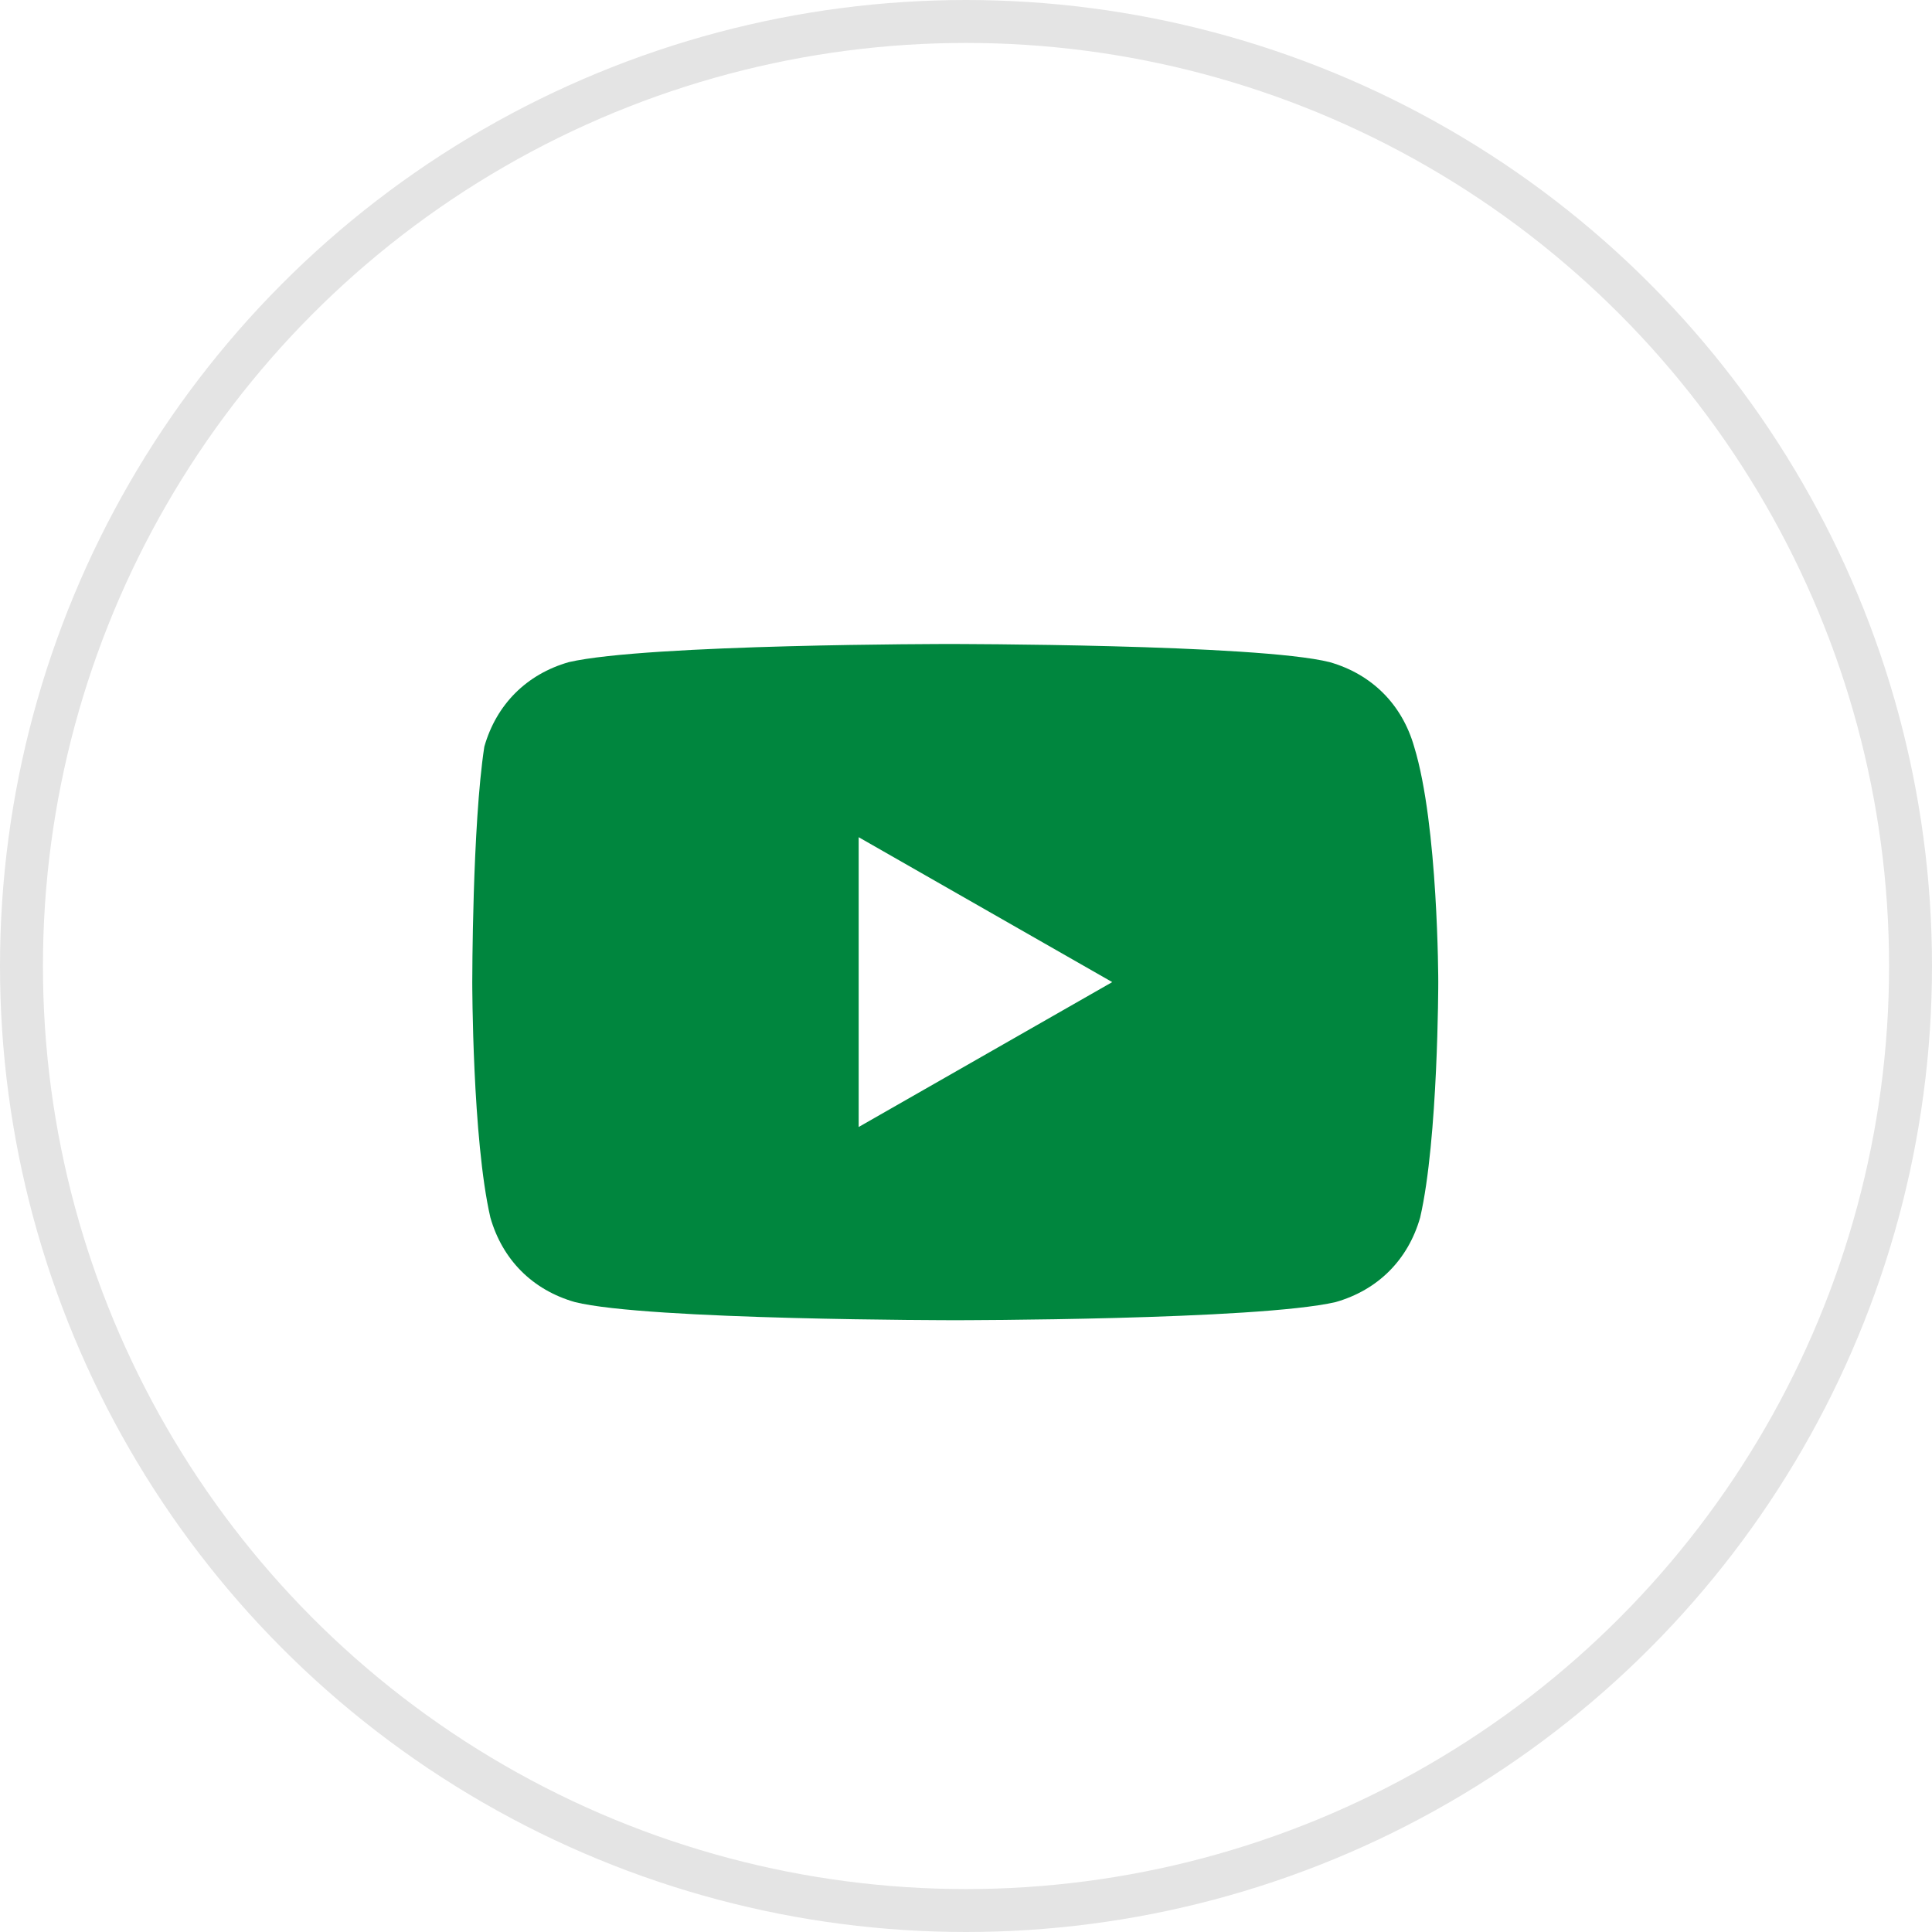
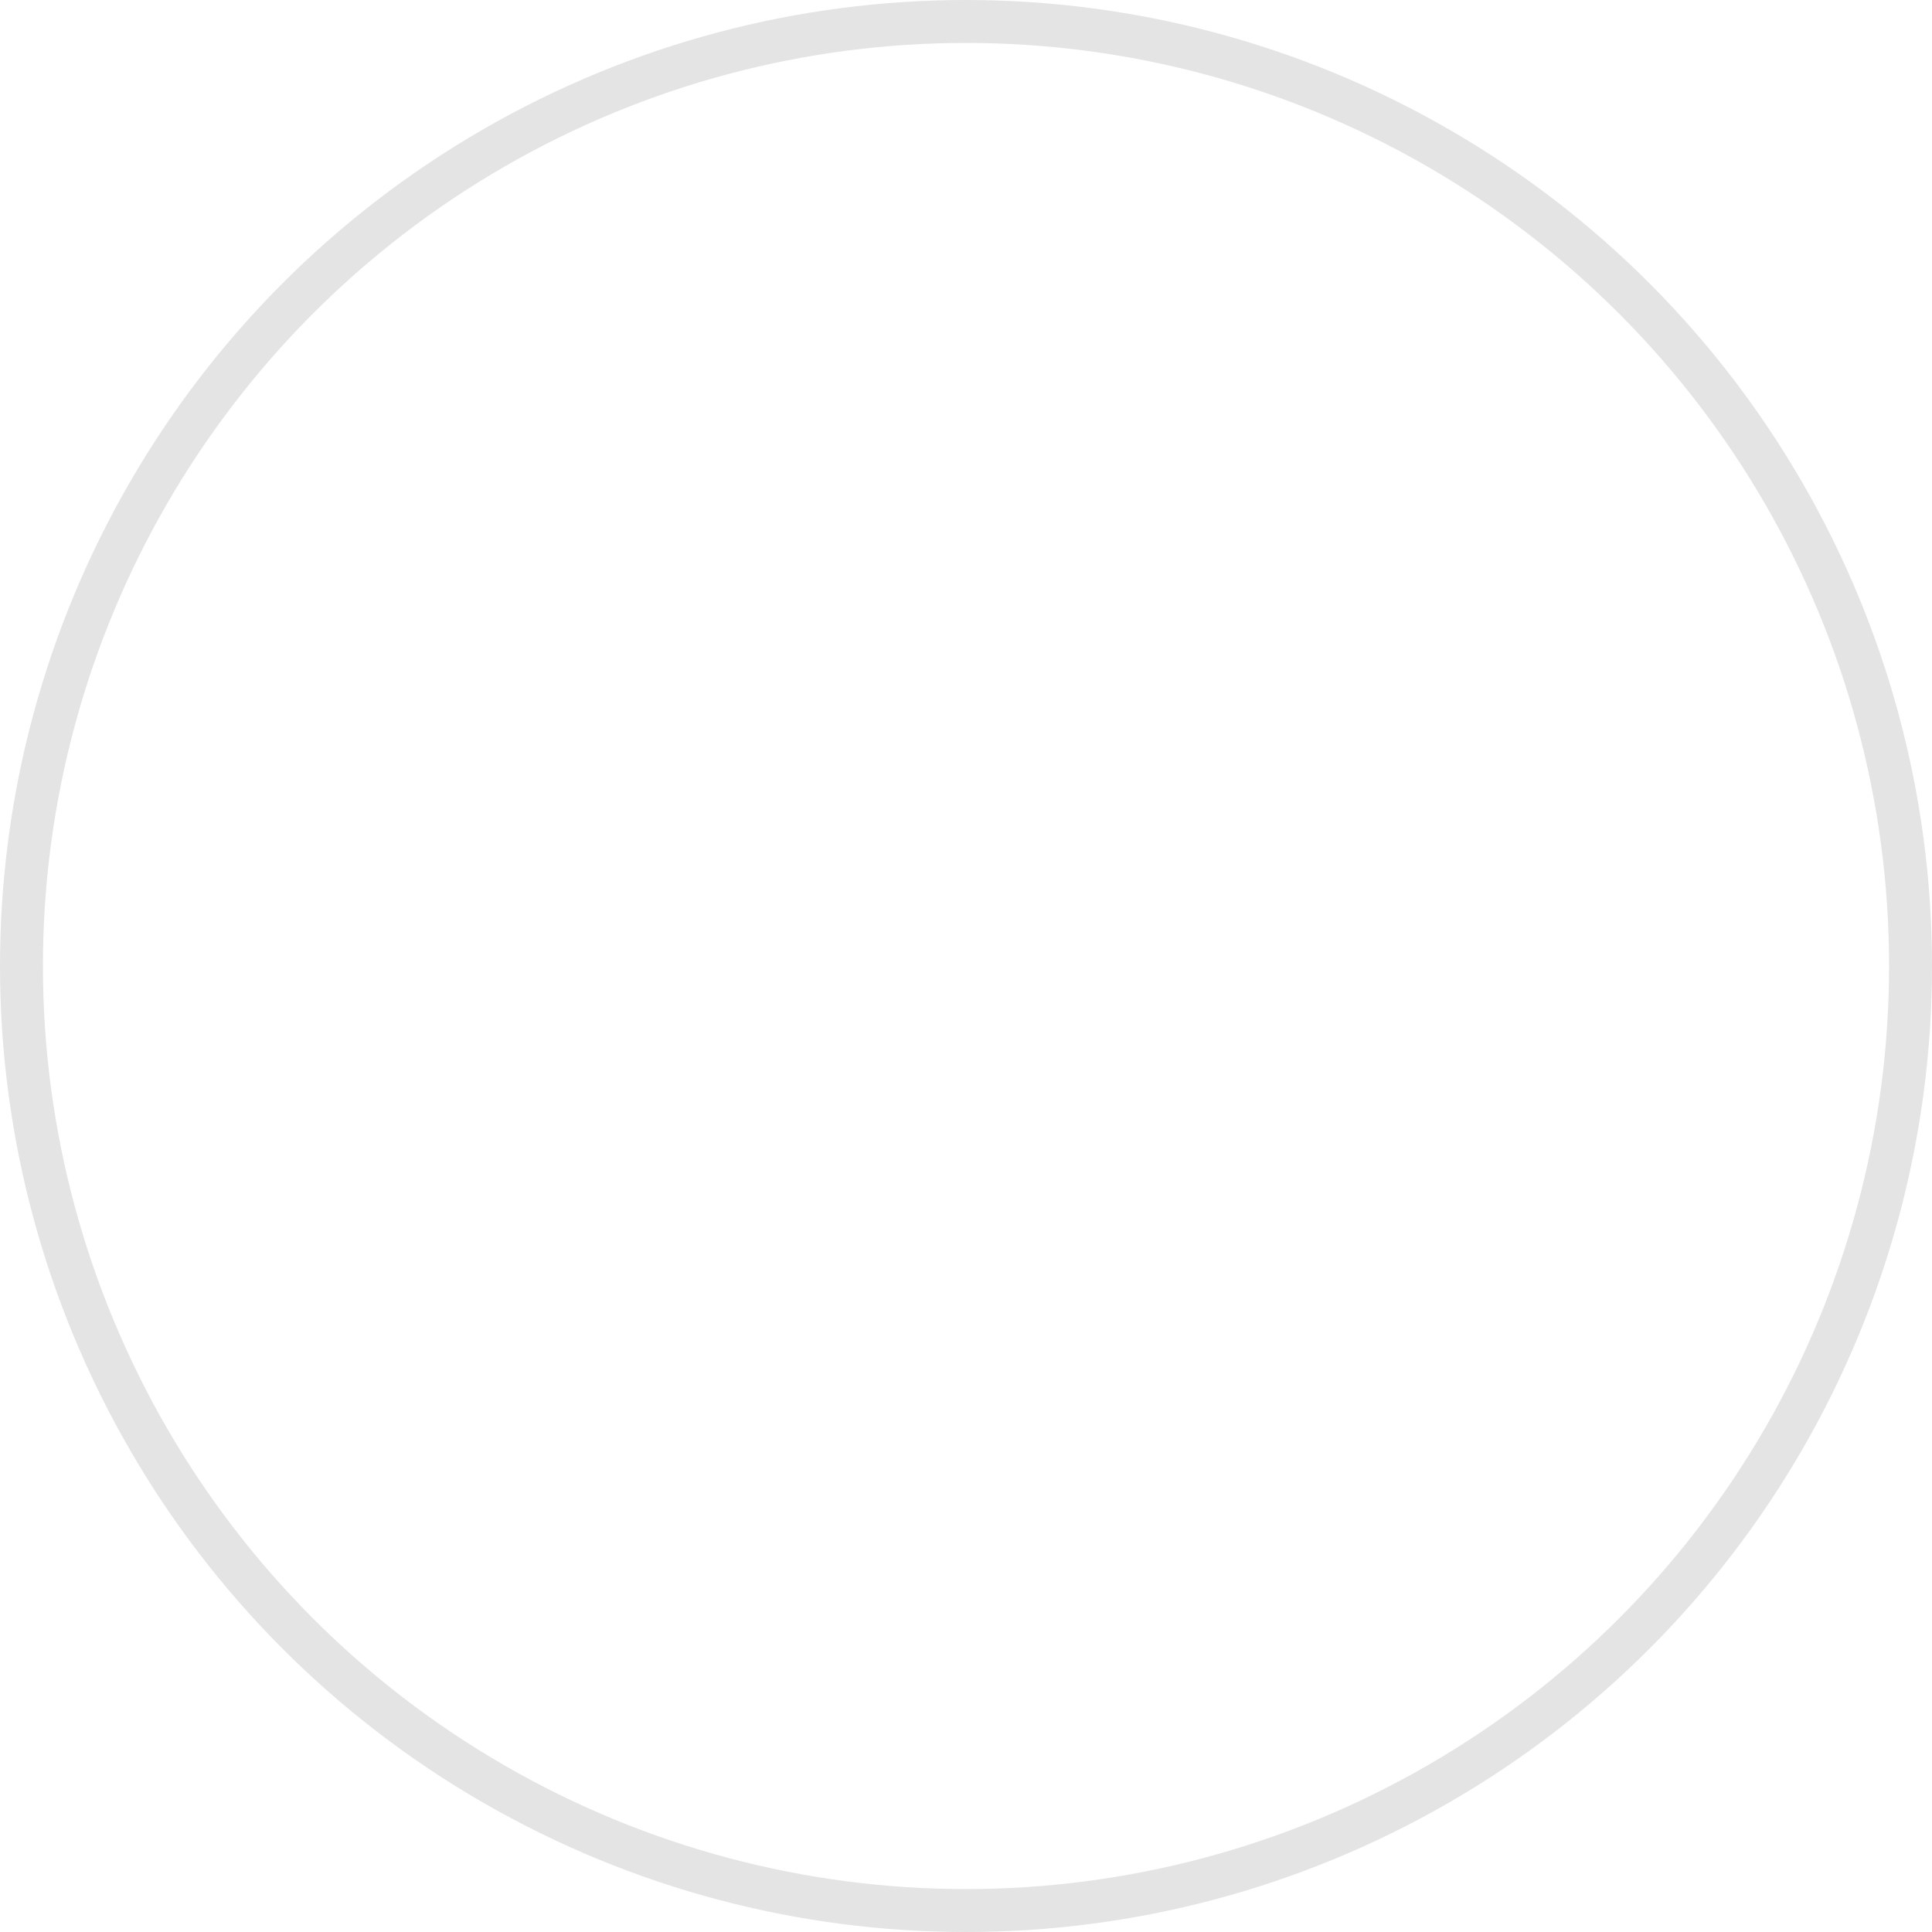
<svg xmlns="http://www.w3.org/2000/svg" width="45" height="45" viewBox="0 0 45 45" fill="none">
  <circle cx="22.5" cy="22.5" r="22" stroke="#E4E4E4" />
-   <path d="M32.938 17.391C32.656 16.406 31.953 15.703 30.969 15.422C29.281 15 22.109 15 22.109 15C22.109 15 15.078 15 13.25 15.422C12.266 15.703 11.562 16.406 11.281 17.391C11 19.219 11 22.875 11 22.875C11 22.875 11 26.531 11.422 28.359C11.703 29.344 12.406 30.047 13.391 30.328C15.078 30.75 22.25 30.75 22.25 30.75C22.25 30.75 29.281 30.75 31.109 30.328C32.094 30.047 32.797 29.344 33.078 28.359C33.5 26.531 33.5 22.875 33.5 22.875C33.5 22.875 33.5 19.219 32.938 17.391ZM20 26.25V19.5L25.906 22.875L20 26.25Z" fill="#00863E" />
</svg>